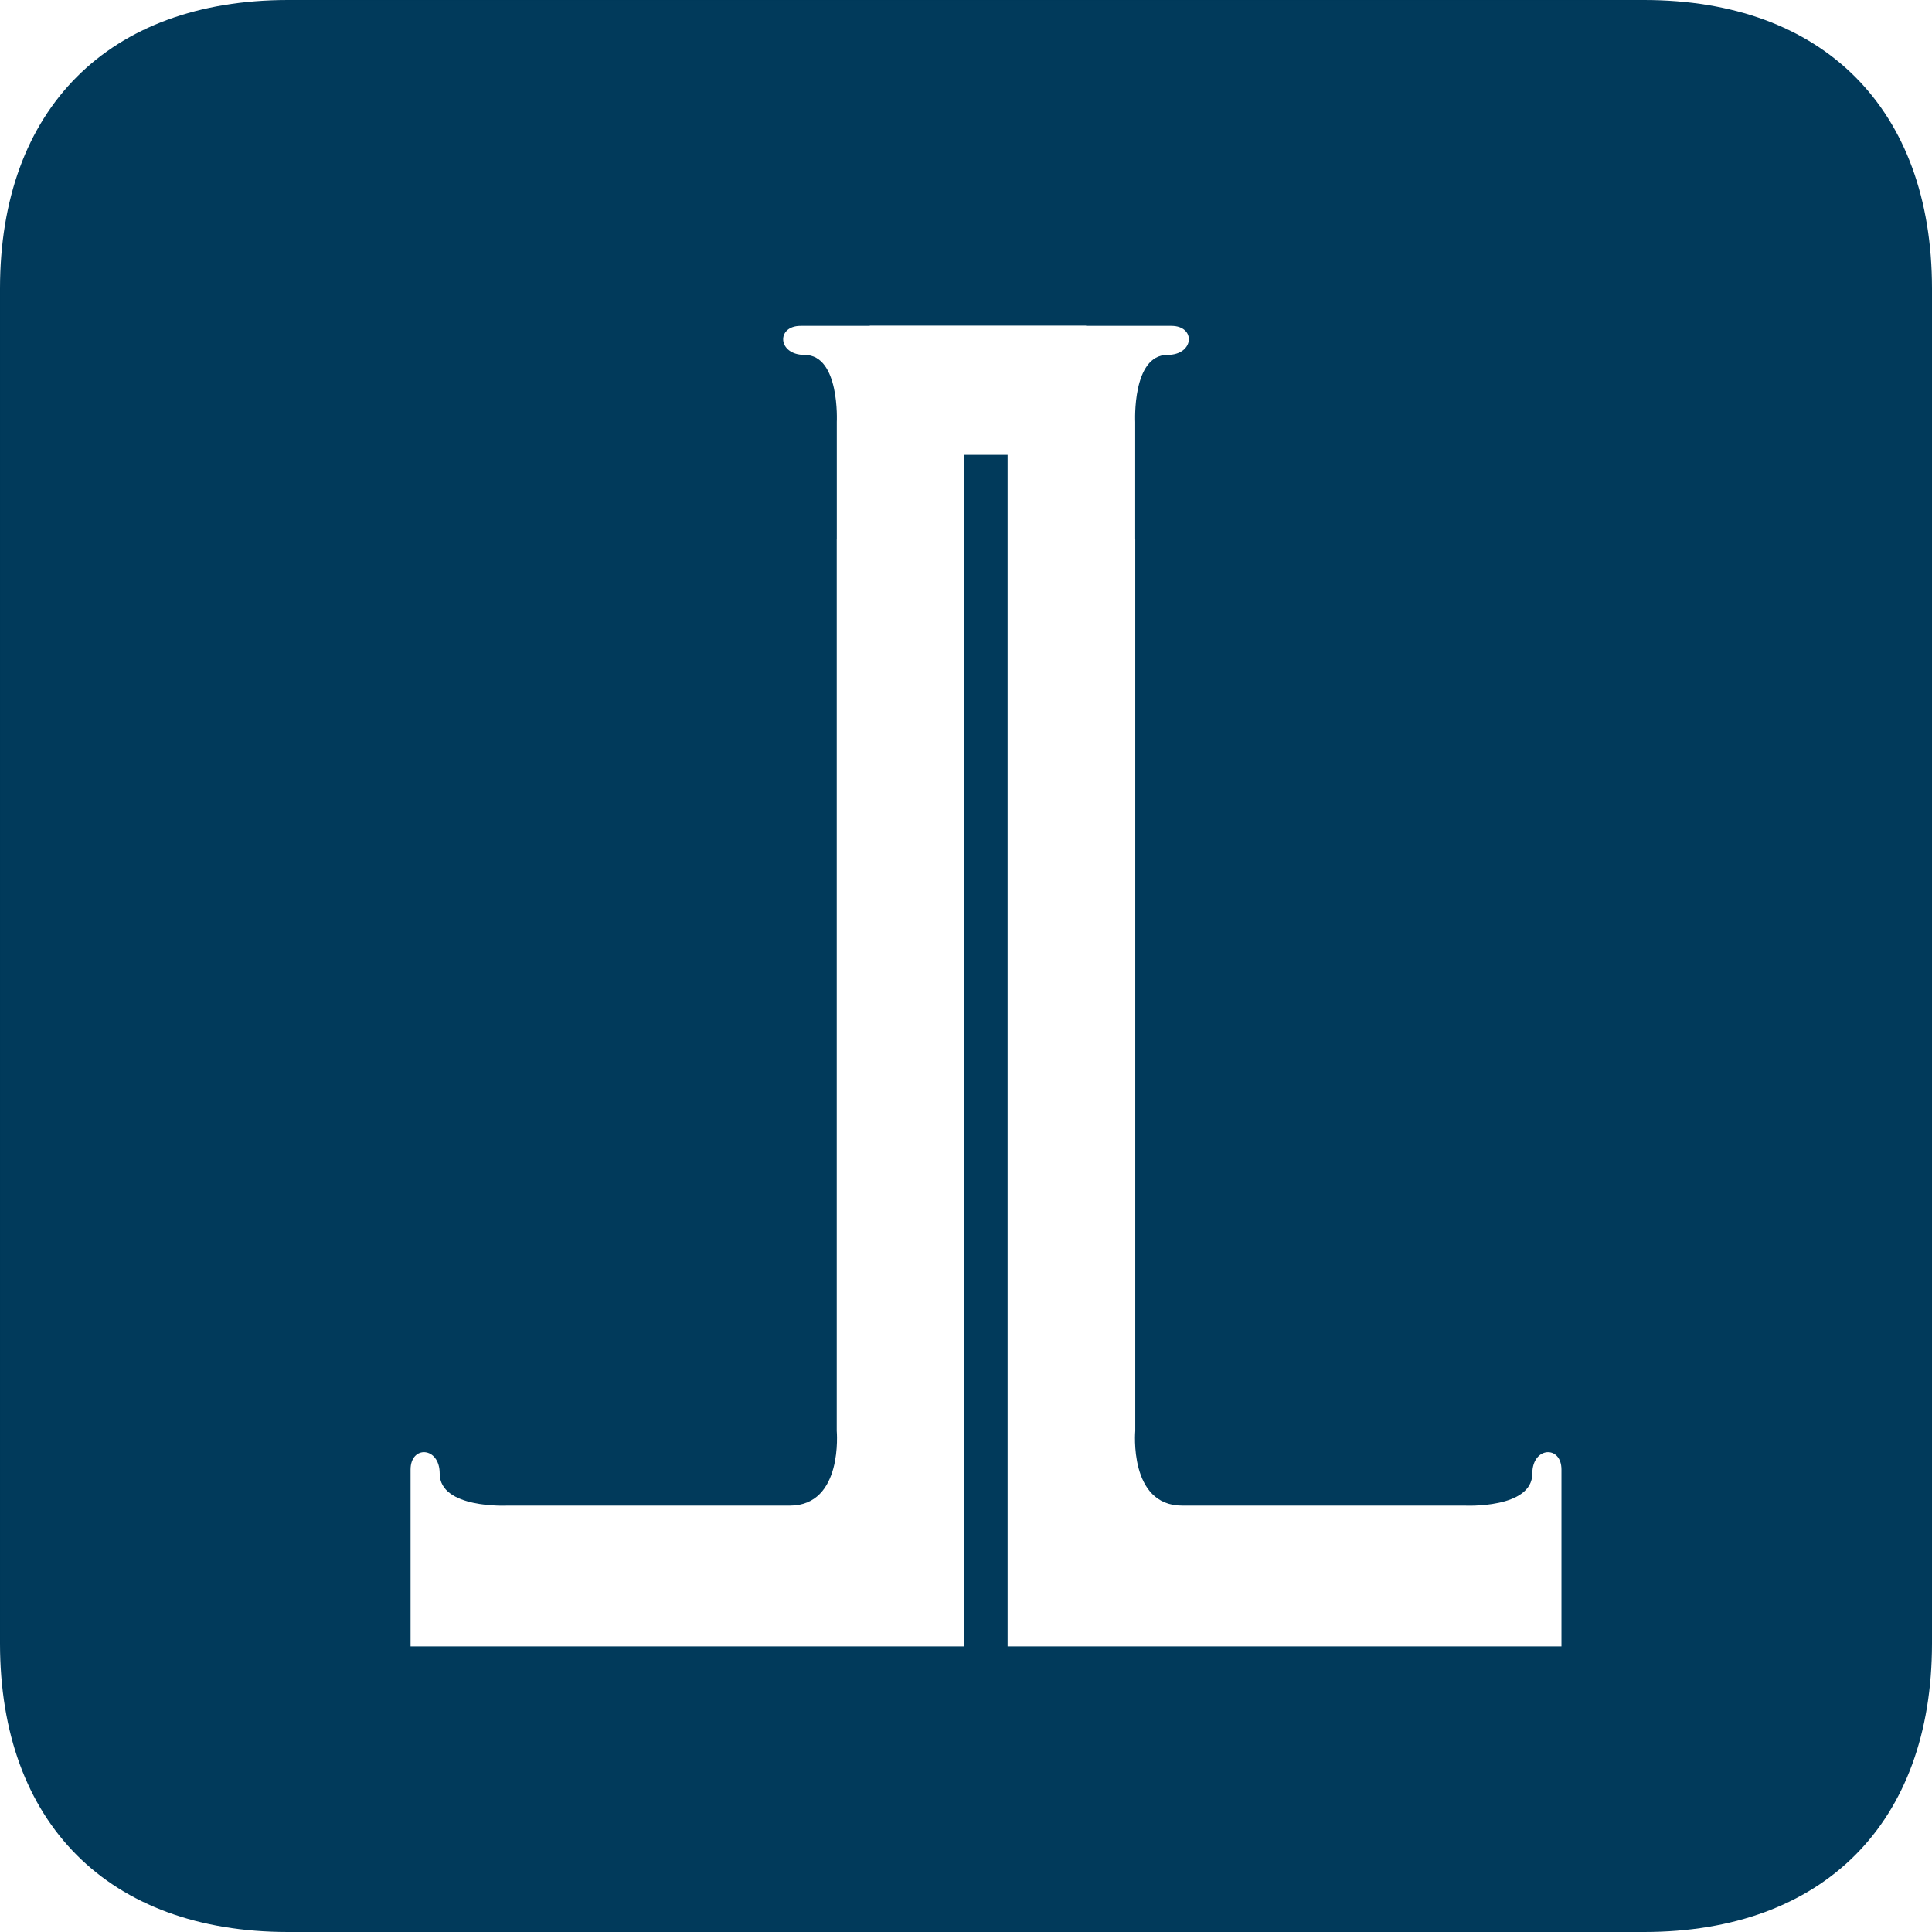
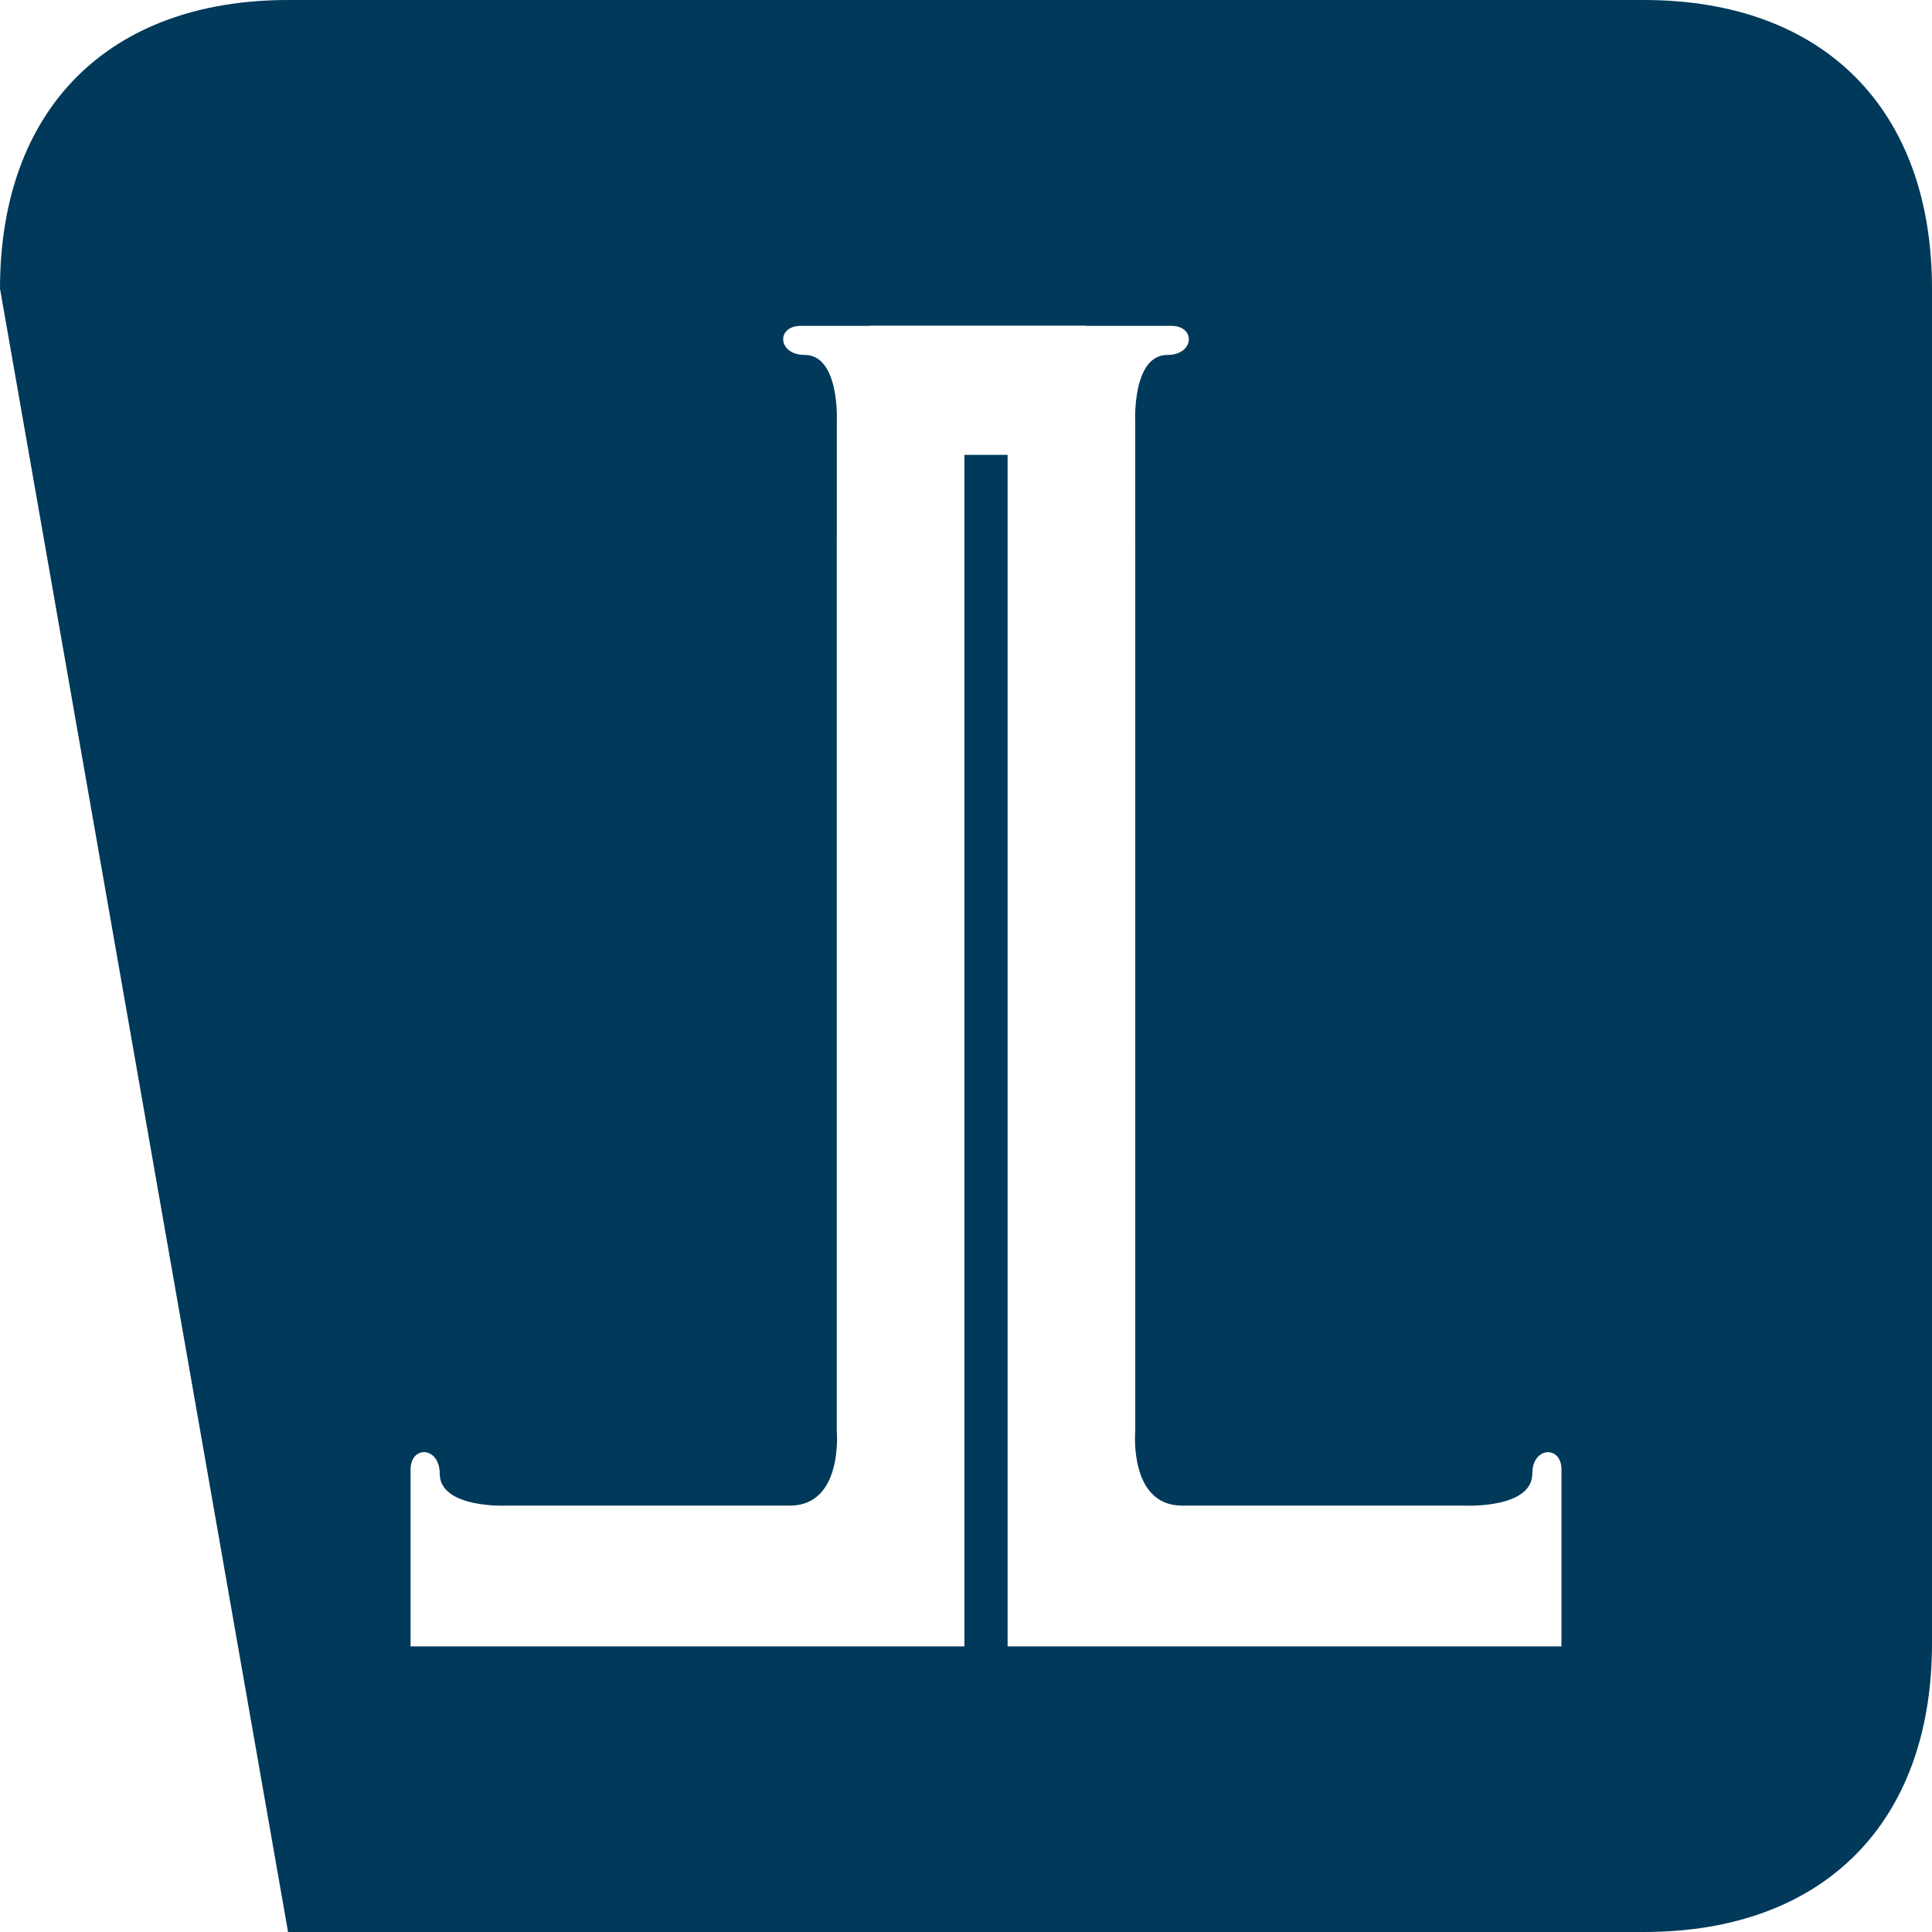
<svg xmlns="http://www.w3.org/2000/svg" viewBox="0 0 1024 1024" version="1.1" xml:space="preserve" x="0px" y="0px" width="1024px" height="1024px">
  <style>
.path1{fill:#00395A;}.path2{fill:#ffffff;}
@media(prefers-color-scheme:dark){.path1{fill:#ffffff;}.path2{fill:#00395A;}}
</style>
  <defs>
    <linearGradient id="gradient1" x1="0.391%" y1="0.586%" x2="99.973%" y2="99.728%">
      <stop stop-color="#000000" stop-opacity="1" offset="0%" />
      <stop stop-color="#ffffff" stop-opacity="1" offset="100%" />
    </linearGradient>
    <mask id="mask1">
      <rect x="0" y="0" width="1024" height="1024" fill="url(#gradient1)" />
    </mask>
    <filter id="filter1" x="-100%" y="-100%" width="300%" height="300%">
      <feOffset result="out" in="SourceGraphic" dx="10.607" dy="10.607" />
      <feColorMatrix result="out" in="out" type="matrix" values="0 0 0 0 0  0 0 0 0 0  0 0 0 0 0  0 0 0 0.102 0" />
      <feGaussianBlur result="out" in="out" stdDeviation="30" />
      <feBlend in="SourceGraphic" in2="out" mode="normal" result="Sombra1" />
    </filter>
  </defs>
-   <path d="M 0 152.97 C 0 57.711 57.598 0 152.672 0 L 871.328 0 C 966.402 0 1024 57.711 1024 152.97 L 1024 871.03 C 1024 966.289 966.402 1024 871.328 1024 L 152.672 1024 C 57.598 1024 0 966.289 0 871.03 L 0 152.97 Z" class="path1" />
-   <path opacity="0.051" mask="url(#mask1)" d="M 0 152.97 C 0 57.71 57.598 0 152.672 0 L 871.328 0 C 966.402 0 1024 57.71 1024 152.97 L 1024 871.03 C 1024 966.29 966.402 1024 871.328 1024 L 152.672 1024 C 57.598 1024 0 966.29 0 871.03 L 0 152.97 Z" class="path2" />
+   <path d="M 0 152.97 C 0 57.711 57.598 0 152.672 0 L 871.328 0 C 966.402 0 1024 57.711 1024 152.97 L 1024 871.03 C 1024 966.289 966.402 1024 871.328 1024 L 152.672 1024 L 0 152.97 Z" class="path1" />
  <path filter="url(#filter1)" d="M 801.546 770.413 C 801.546 789.125 765.851 787.402 765.851 787.402 C 765.851 787.402 654.023 787.402 619.876 787.402 C 618.434 787.402 617.118 787.402 615.971 787.402 C 587.553 787.402 591.105 747.765 591.105 747.765 L 591.105 688.304 L 591.105 337.902 C 591.105 337.902 591.105 307.149 591.105 274.907 L 591.073 274.907 C 591.073 242.017 591.073 213.087 591.073 213.087 C 591.073 213.087 589.339 177.515 608.123 177.515 C 622.503 177.515 623.307 162.121 610.253 162.121 C 604.058 162.121 584.218 162.121 565.06 162.121 L 565.06 162 L 450.384 162 L 450.384 162.121 C 434.174 162.121 419.012 162.121 413.742 162.121 C 400.693 162.121 401.486 177.515 415.877 177.515 C 434.65 177.515 432.922 213.087 432.922 213.087 C 432.922 213.087 432.922 242.017 432.922 274.907 L 432.89 274.907 C 432.89 307.149 432.89 337.902 432.89 337.902 L 432.89 688.304 L 432.89 747.765 C 432.89 747.765 436.442 787.402 408.029 787.402 C 406.877 787.402 405.566 787.402 404.123 787.402 C 369.971 787.402 258.144 787.402 258.144 787.402 C 258.144 787.402 222.449 789.125 222.449 770.413 C 222.449 756.081 207 755.286 207 768.29 C 207 781.293 207 862 207 862 L 404.123 862 L 500.55 862 L 500.55 358.558 L 500.55 274.907 L 500.55 230.488 L 523.445 230.488 L 523.445 274.907 L 523.445 358.558 L 523.445 862 L 619.876 862 L 817 862 C 817 862 817 781.293 817 768.29 C 817 755.286 801.546 756.081 801.546 770.413 L 801.546 770.413 L 801.546 770.413 L 801.546 770.413 Z" class="path2" />
</svg>